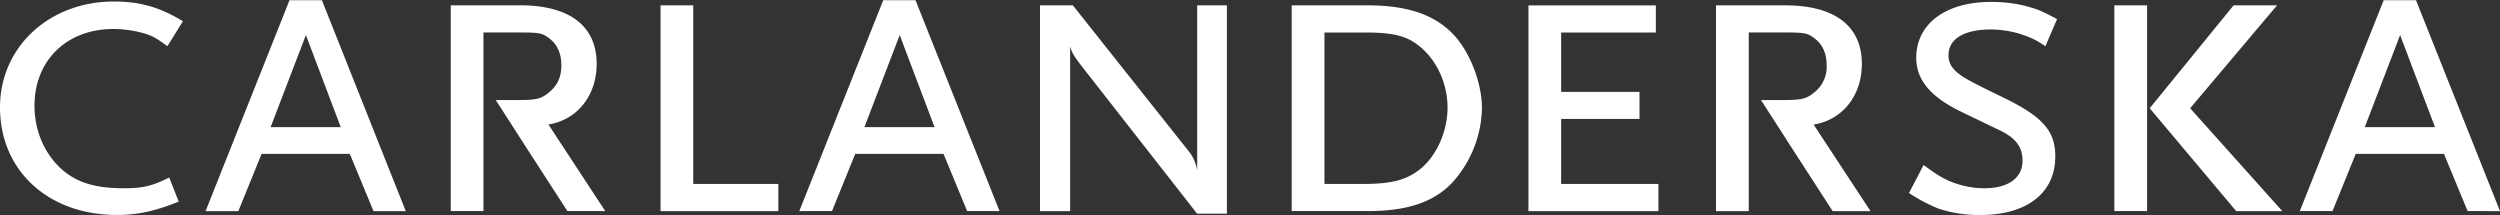
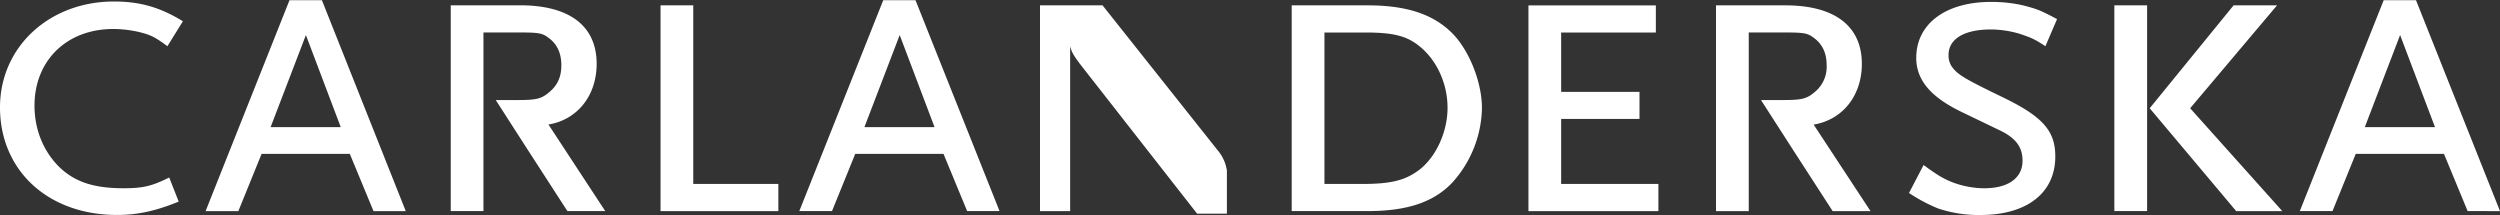
<svg xmlns="http://www.w3.org/2000/svg" xmlns:xlink="http://www.w3.org/1999/xlink" width="500" height="43">
  <rect width="100%" height="100%" fill="#333333" stroke="none" />
  <defs>
-     <path d="M414.1 94.22l-11.37-17.3c5.77-.95 9.64-5.77 9.64-12.15 0-7.56-5.42-11.7-15.32-11.7H383.2v41.15h6.55V58.49h6.45c4.73 0 5.25.09 6.63 1.13 1.64 1.2 2.5 3 2.5 5.41a6.5 6.5 0 0 1-2.24 5.26c-1.8 1.54-2.68 1.72-6.89 1.72h-4l6.4 9.95 7.93 12.26h7.57zm-253.05 0L149.69 76.9c5.77-.94 9.64-5.76 9.64-12.14 0-7.57-5.42-11.7-15.32-11.7h-13.86v41.15h6.54V58.49h6.46c4.73 0 5.25.09 6.62 1.12 1.64 1.2 2.5 3.02 2.5 5.43 0 2.23-.69 3.87-2.24 5.24-1.8 1.56-2.67 1.73-6.88 1.73h-4l6.4 9.95 7.93 12.26h7.57zm378.95 0L523.2 52.04h-6.46l-16.78 42.18h6.54l4.65-11.45h17.64l4.74 11.45H540zm-13-16.79h-14.04l7.06-18.42L527 77.43zm-64.13 16.78h6.55V53.07h-6.55v41.14zm33.58 0l-18.42-20.56 17.38-20.58h-8.69l-16.78 20.58 17.3 20.57h9.2zm-47.37-32.96l2.33-5.43c-2.59-1.37-3.62-1.89-5.51-2.4-2.33-.7-5-1.04-7.67-1.04-9.12 0-14.98 4.39-14.98 11.2 0 4.38 2.84 7.82 9.13 10.84l7.5 3.61c3.26 1.55 4.63 3.36 4.63 6.11 0 3.45-2.84 5.51-7.65 5.51-2.33 0-4.74-.51-6.8-1.37-1.64-.7-2.76-1.38-5.34-3.28l-2.92 5.6a33.24 33.24 0 0 0 5.84 3.1 25.6 25.6 0 0 0 8.44 1.3c9.3 0 14.98-4.4 14.98-11.72 0-5.08-2.5-7.92-10.25-11.7-8-3.88-9.38-4.65-10.58-6.46a4 4 0 0 1-.52-2.15c0-3.2 3.18-5.08 8.44-5.08a21 21 0 0 1 5.76.86c2.07.7 3.02 1.03 5.17 2.5zm-77.4 32.97v-5.43h-19.45v-13h15.67v-5.42h-15.67V58.5h18.94v-5.42h-25.48v41.15h26zm-41.23-5.69a22.86 22.86 0 0 0 5.94-14.89c0-5.16-2.5-11.45-5.85-14.9-3.8-3.86-9.13-5.67-17.04-5.67h-15.16v41.15h15.16c8 0 13.25-1.81 16.95-5.69zM324 61.33c3.45 2.84 5.51 7.5 5.51 12.23 0 4.65-2.15 9.55-5.42 12.22-2.84 2.24-5.68 3.01-11.62 3.01h-7.58V58.5h8.1c5.76 0 8.43.69 11.01 2.84zm-44.56 33.4h5.94V53.07h-5.94v33.06a7.96 7.96 0 0 0-1.63-3.8l-23.24-29.26H248v41.15h6.03V61.25c.26 1.12.77 1.98 2.15 3.78l23.24 29.7zm-39.53-.51L223.1 52.04h-6.45l-16.79 42.18h6.54l4.65-11.45h17.65l4.73 11.45h6.46zm-13-16.79h-14.03l7.06-18.42 6.97 18.42zm-31.24 16.79v-5.43h-17.02V53.07h-6.54v41.15h23.56zm-74.52 0l-16.77-42.18H97.9L81.12 94.22h6.55l4.65-11.45h17.64l4.74 11.45h6.44zm-12.99-16.79H94.12l7.06-18.42 6.97 18.42zM73.5 61.25c-1.9-1.38-2.67-1.9-4.14-2.41-1.8-.6-4.3-1.04-6.71-1.04-9.3 0-15.75 6.29-15.75 15.33 0 4.82 1.8 9.12 4.9 12.22 3.1 3.01 6.89 4.3 12.92 4.3 3.87 0 5.68-.43 9.12-2.15l1.9 4.82c-4.65 1.9-8.27 2.67-12.32 2.67C49.64 95 40 86.12 40 73.47c0-12.05 9.82-21.17 22.8-21.17 5.26 0 9.3 1.2 13.78 3.95l-3.1 5z" id="a" />
+     <path d="M414.1 94.22l-11.37-17.3c5.77-.95 9.64-5.77 9.64-12.15 0-7.56-5.42-11.7-15.32-11.7H383.2v41.15h6.55V58.49h6.45c4.73 0 5.25.09 6.63 1.13 1.64 1.2 2.5 3 2.5 5.41a6.5 6.5 0 0 1-2.24 5.26c-1.8 1.54-2.68 1.72-6.89 1.72h-4l6.4 9.95 7.93 12.26h7.57zm-253.05 0L149.69 76.9c5.77-.94 9.64-5.76 9.64-12.14 0-7.57-5.42-11.7-15.32-11.7h-13.86v41.15h6.54V58.49h6.46c4.73 0 5.25.09 6.62 1.12 1.64 1.2 2.5 3.02 2.5 5.43 0 2.23-.69 3.87-2.24 5.24-1.8 1.56-2.67 1.73-6.88 1.73h-4l6.4 9.95 7.93 12.26h7.57zm378.95 0L523.2 52.04h-6.46l-16.78 42.18h6.54l4.65-11.45h17.64l4.74 11.45H540zm-13-16.79h-14.04l7.06-18.42L527 77.43zm-64.13 16.78h6.55V53.07h-6.55v41.14zm33.58 0l-18.42-20.56 17.38-20.58h-8.69l-16.78 20.58 17.3 20.57h9.2zm-47.37-32.96l2.33-5.43c-2.59-1.37-3.62-1.89-5.51-2.4-2.33-.7-5-1.04-7.67-1.04-9.12 0-14.98 4.39-14.98 11.2 0 4.38 2.84 7.82 9.13 10.84l7.5 3.61c3.26 1.55 4.63 3.36 4.63 6.11 0 3.45-2.84 5.51-7.65 5.51-2.33 0-4.74-.51-6.8-1.37-1.64-.7-2.76-1.38-5.34-3.28l-2.92 5.6a33.24 33.24 0 0 0 5.84 3.1 25.6 25.6 0 0 0 8.44 1.3c9.3 0 14.98-4.4 14.98-11.72 0-5.08-2.5-7.92-10.25-11.7-8-3.88-9.38-4.65-10.58-6.46a4 4 0 0 1-.52-2.15c0-3.2 3.18-5.08 8.44-5.08a21 21 0 0 1 5.76.86c2.07.7 3.02 1.03 5.17 2.5zm-77.4 32.97v-5.43h-19.45v-13h15.67v-5.42h-15.67V58.5h18.94v-5.42h-25.48v41.15h26zm-41.23-5.69a22.86 22.86 0 0 0 5.94-14.89c0-5.16-2.5-11.45-5.85-14.9-3.8-3.86-9.13-5.67-17.04-5.67h-15.16v41.15h15.16c8 0 13.25-1.81 16.95-5.69zM324 61.33c3.45 2.84 5.51 7.5 5.51 12.23 0 4.65-2.15 9.55-5.42 12.22-2.84 2.24-5.68 3.01-11.62 3.01h-7.58V58.5h8.1c5.76 0 8.43.69 11.01 2.84zm-44.56 33.4h5.94V53.07v33.06a7.96 7.96 0 0 0-1.63-3.8l-23.24-29.26H248v41.15h6.03V61.25c.26 1.12.77 1.98 2.15 3.78l23.24 29.7zm-39.53-.51L223.1 52.04h-6.45l-16.79 42.18h6.54l4.65-11.45h17.65l4.73 11.45h6.46zm-13-16.79h-14.03l7.06-18.42 6.97 18.42zm-31.24 16.79v-5.43h-17.02V53.07h-6.54v41.15h23.56zm-74.52 0l-16.77-42.18H97.9L81.12 94.22h6.55l4.65-11.45h17.64l4.74 11.45h6.44zm-12.99-16.79H94.12l7.06-18.42 6.97 18.42zM73.5 61.25c-1.9-1.38-2.67-1.9-4.14-2.41-1.8-.6-4.3-1.04-6.71-1.04-9.3 0-15.75 6.29-15.75 15.33 0 4.82 1.8 9.12 4.9 12.22 3.1 3.01 6.89 4.3 12.92 4.3 3.87 0 5.68-.43 9.12-2.15l1.9 4.82c-4.65 1.9-8.27 2.67-12.32 2.67C49.64 95 40 86.12 40 73.47c0-12.05 9.82-21.17 22.8-21.17 5.26 0 9.3 1.2 13.78 3.95l-3.1 5z" id="a" />
  </defs>
  <use fill="#FFF" xlink:href="#a" transform="translate(-40 -52)" fill-rule="evenodd" />
</svg>